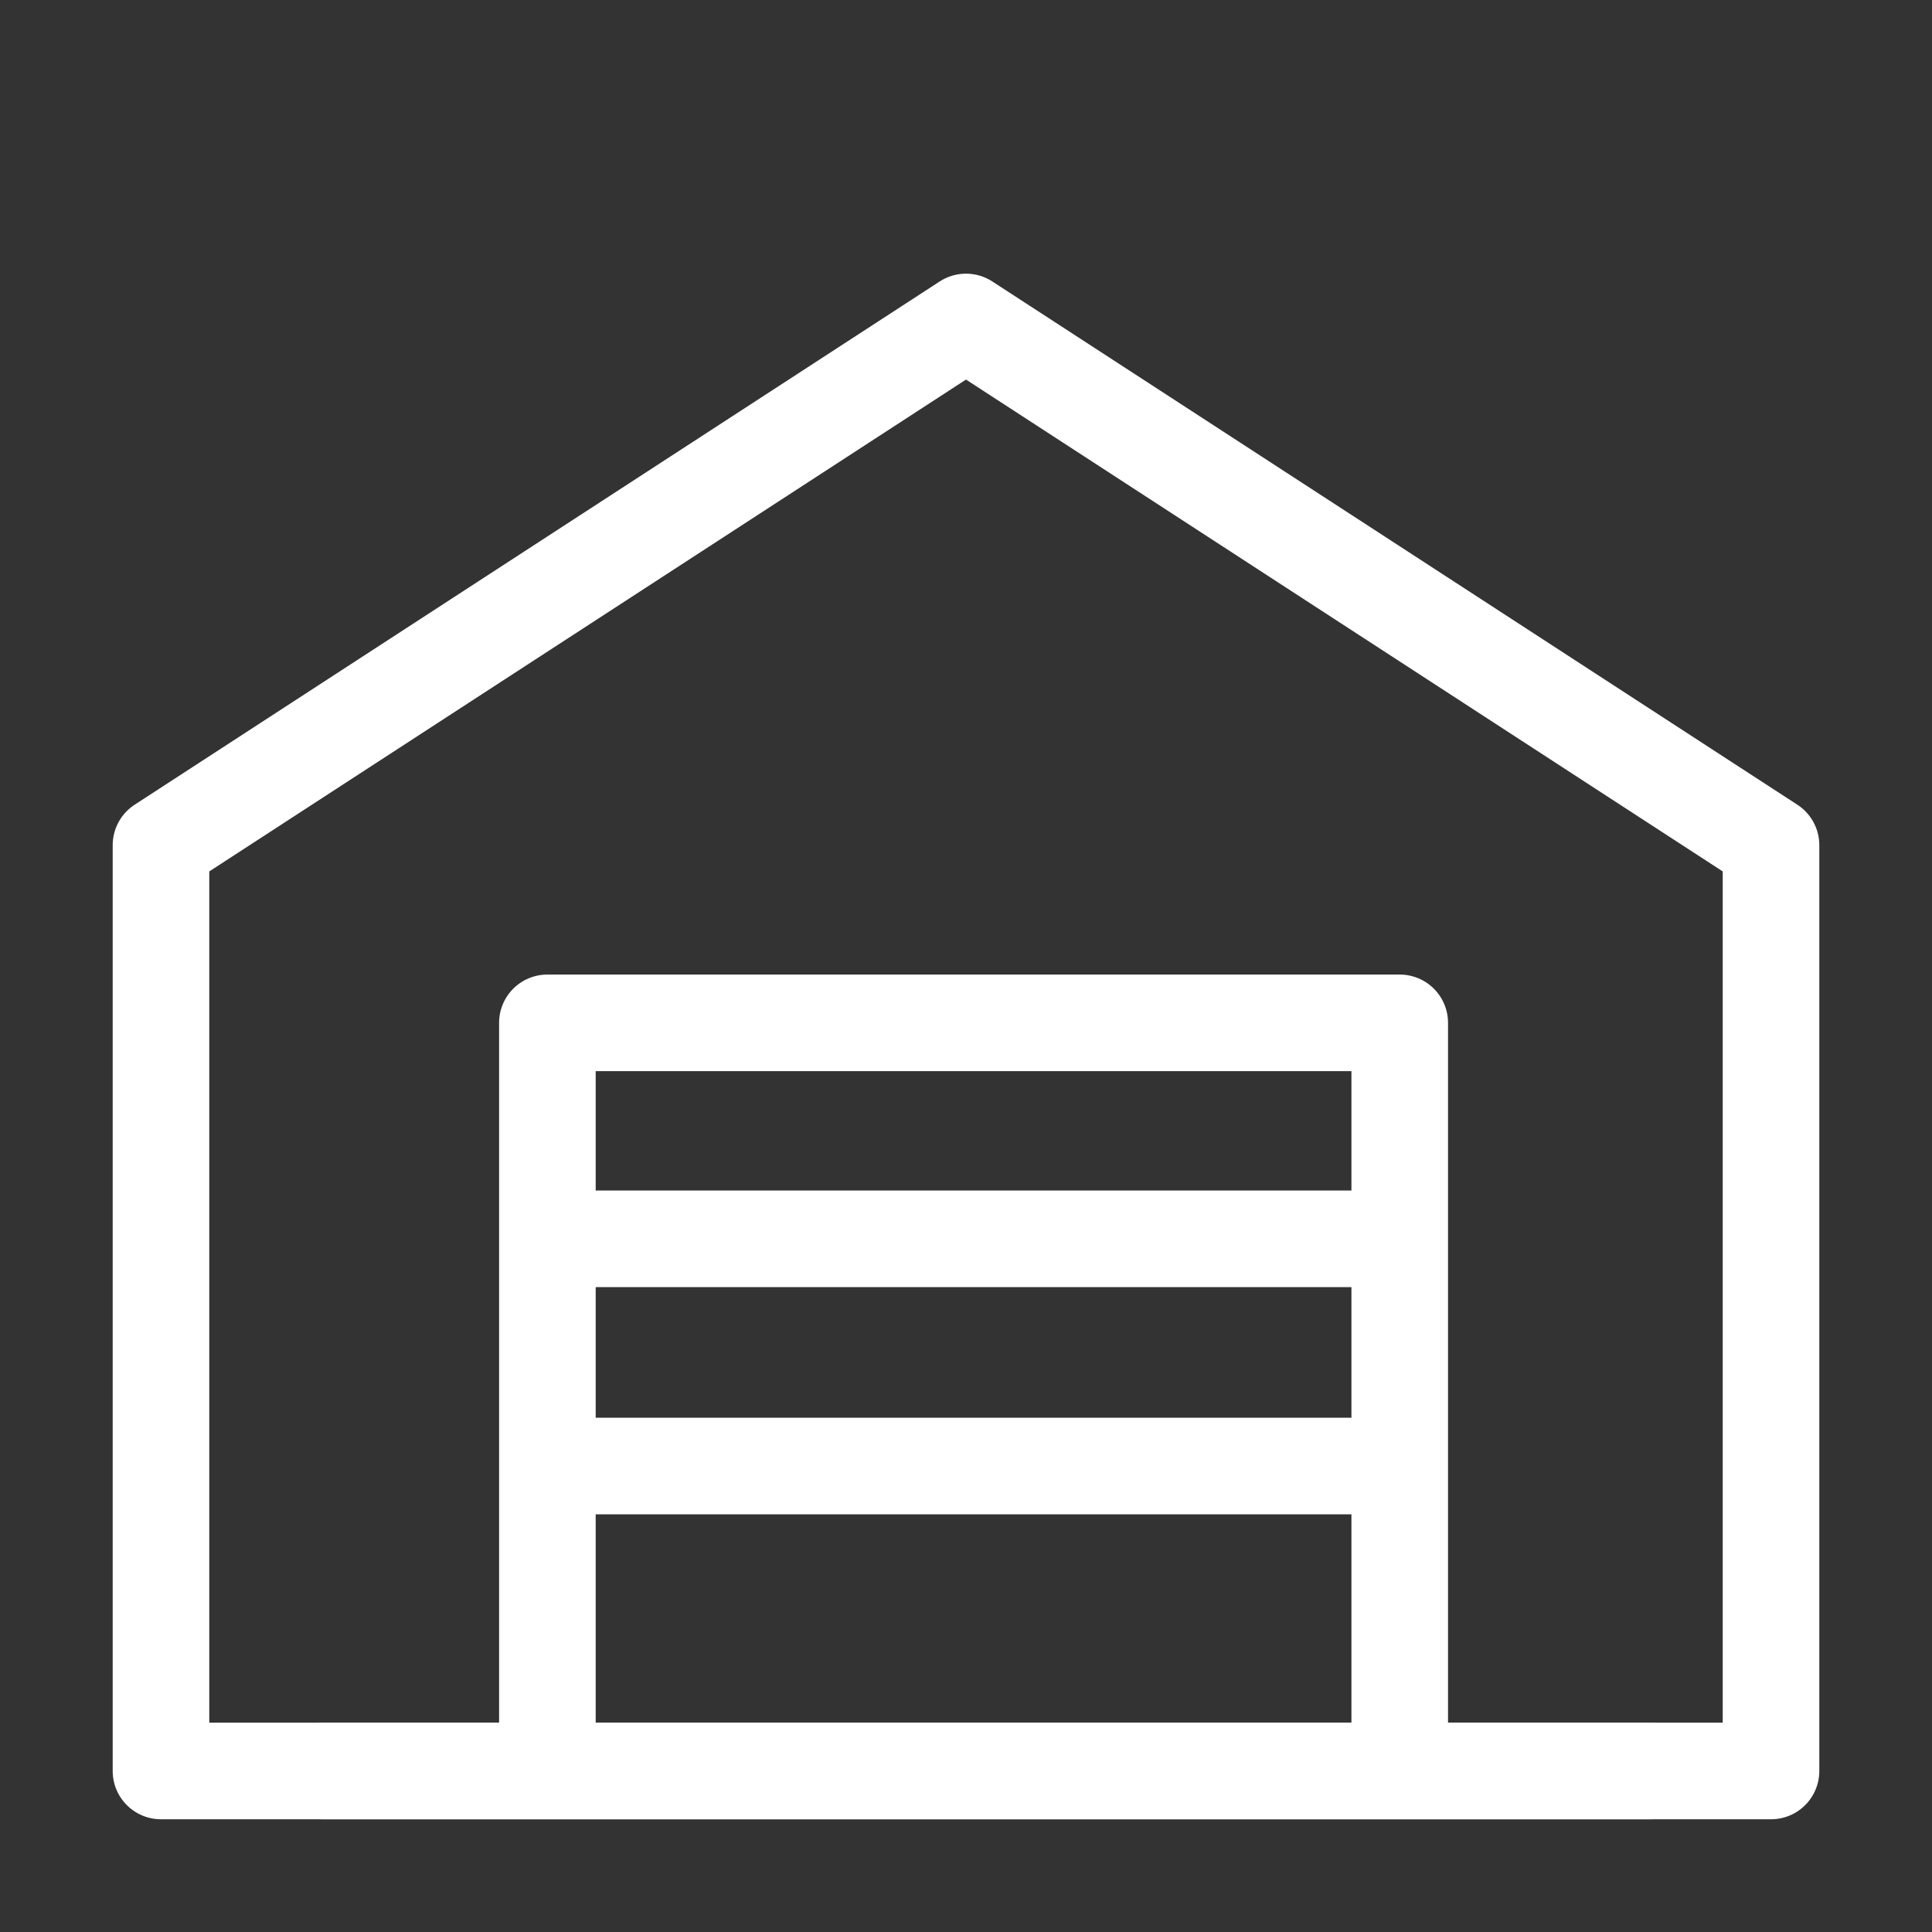
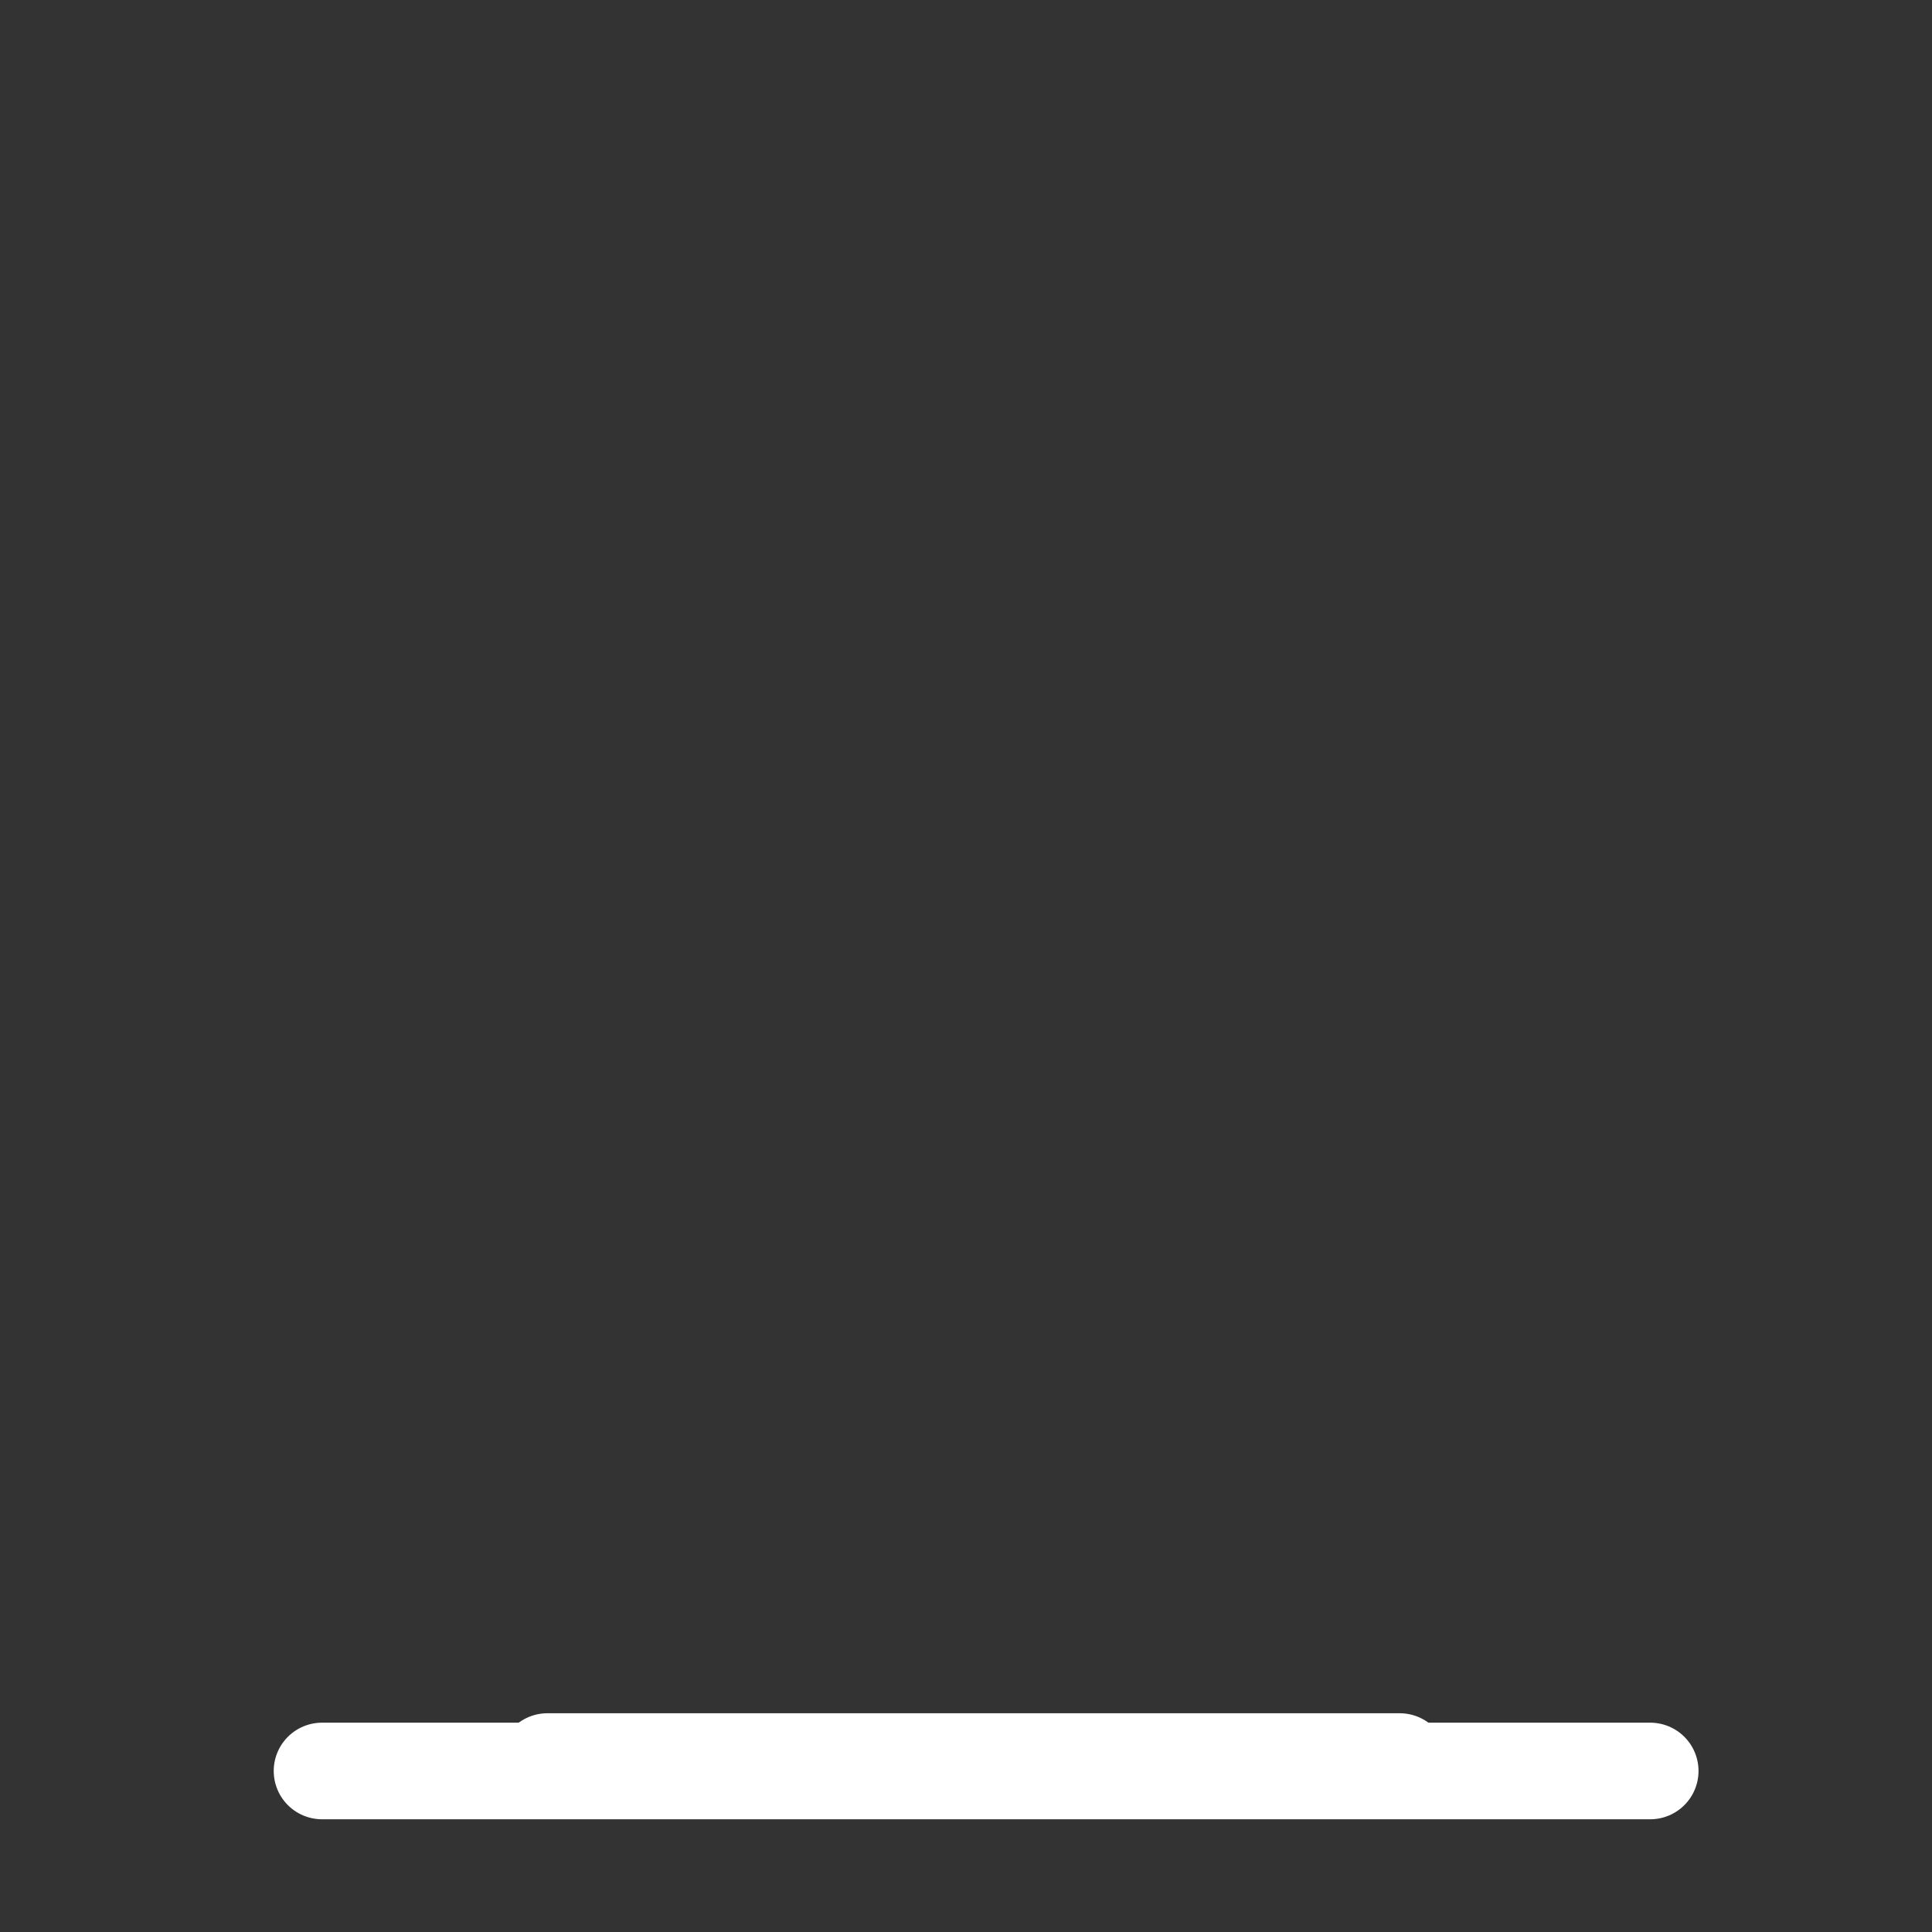
<svg xmlns="http://www.w3.org/2000/svg" width="40" height="40" viewBox="0 0 40 40" fill="none">
  <rect x="0" y="0" width="40" height="40" fill="#333333" stroke="none" />
-   <path fill-rule="evenodd" clip-rule="evenodd" d="M20 6.666L36.667 17.499V36.666H3.333V17.499L20 6.666Z" stroke="white" stroke-width="2" stroke-linecap="round" stroke-linejoin="round" />
-   <path d="M11.333 36.471V21.177H28.98V36.471" stroke="white" stroke-width="2" stroke-linecap="round" stroke-linejoin="round" />
-   <path d="M12 25.648H28.471" stroke="white" stroke-width="2" stroke-linecap="round" stroke-linejoin="round" />
-   <path d="M12 30.352H28.471" stroke="white" stroke-width="2" stroke-linecap="round" stroke-linejoin="round" />
+   <path d="M11.333 36.471H28.98V36.471" stroke="white" stroke-width="2" stroke-linecap="round" stroke-linejoin="round" />
  <path d="M34.166 36.666H6.667" stroke="white" stroke-width="2" stroke-linecap="round" stroke-linejoin="round" />
</svg>